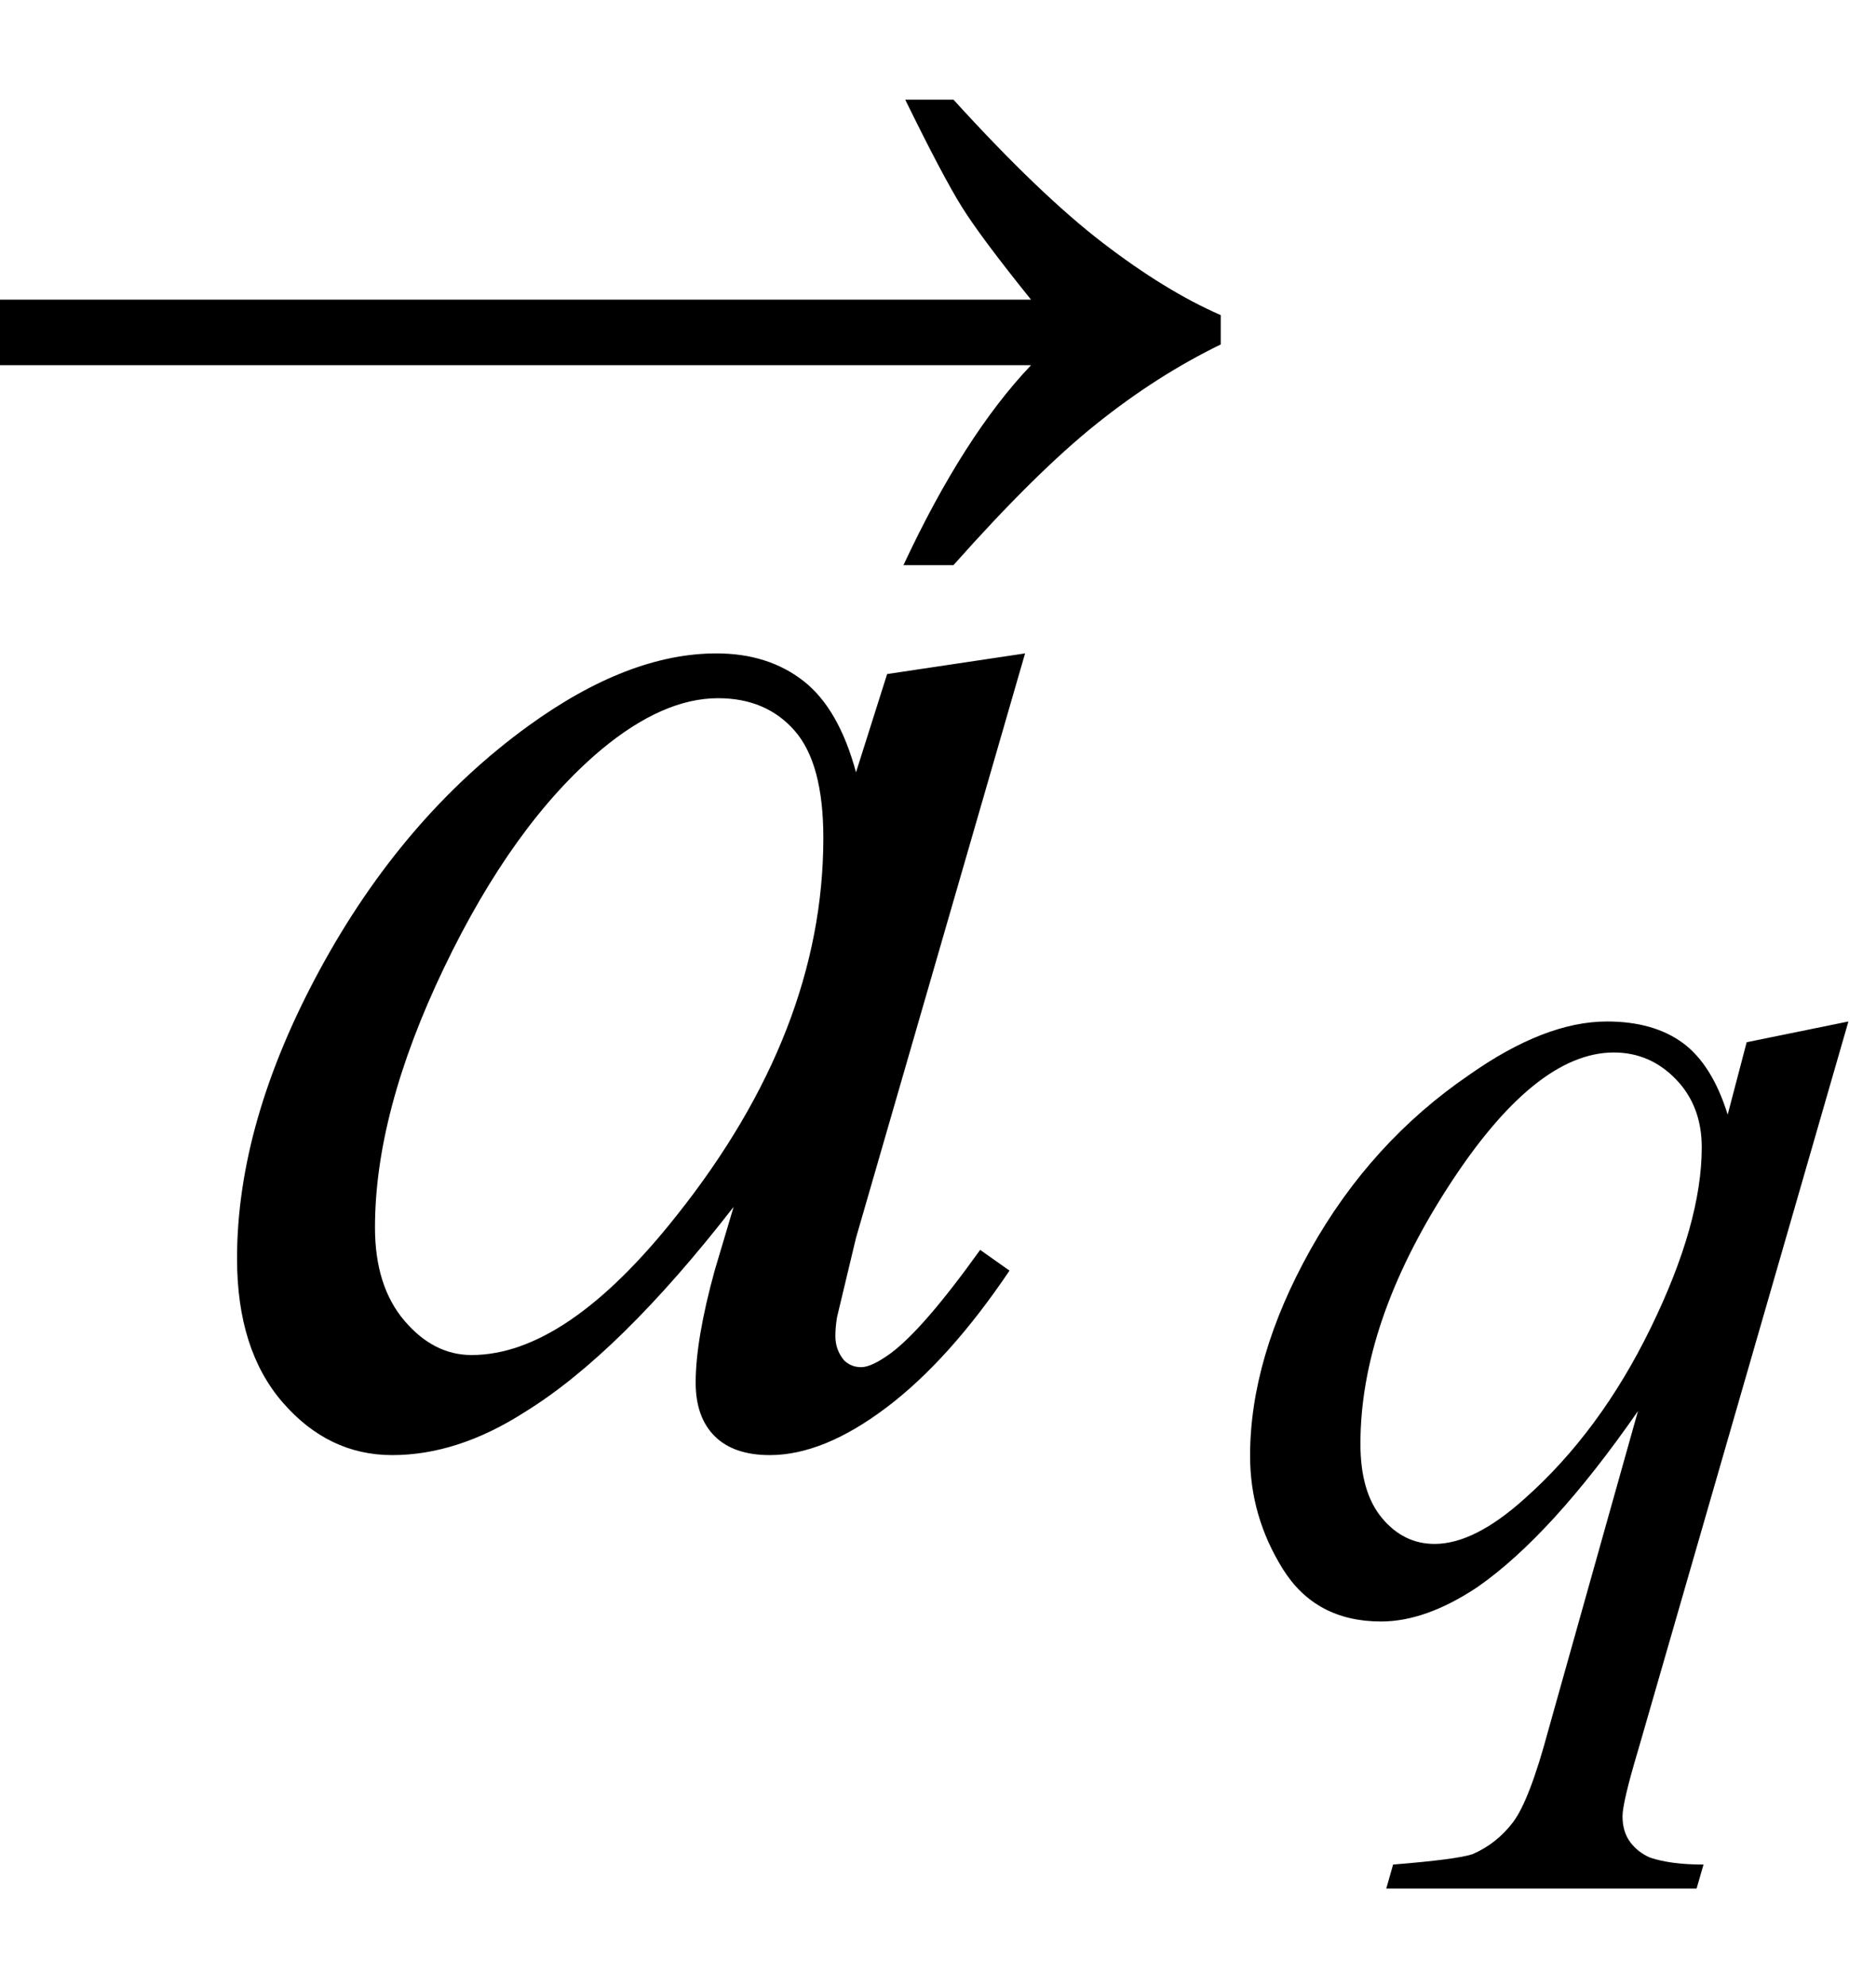
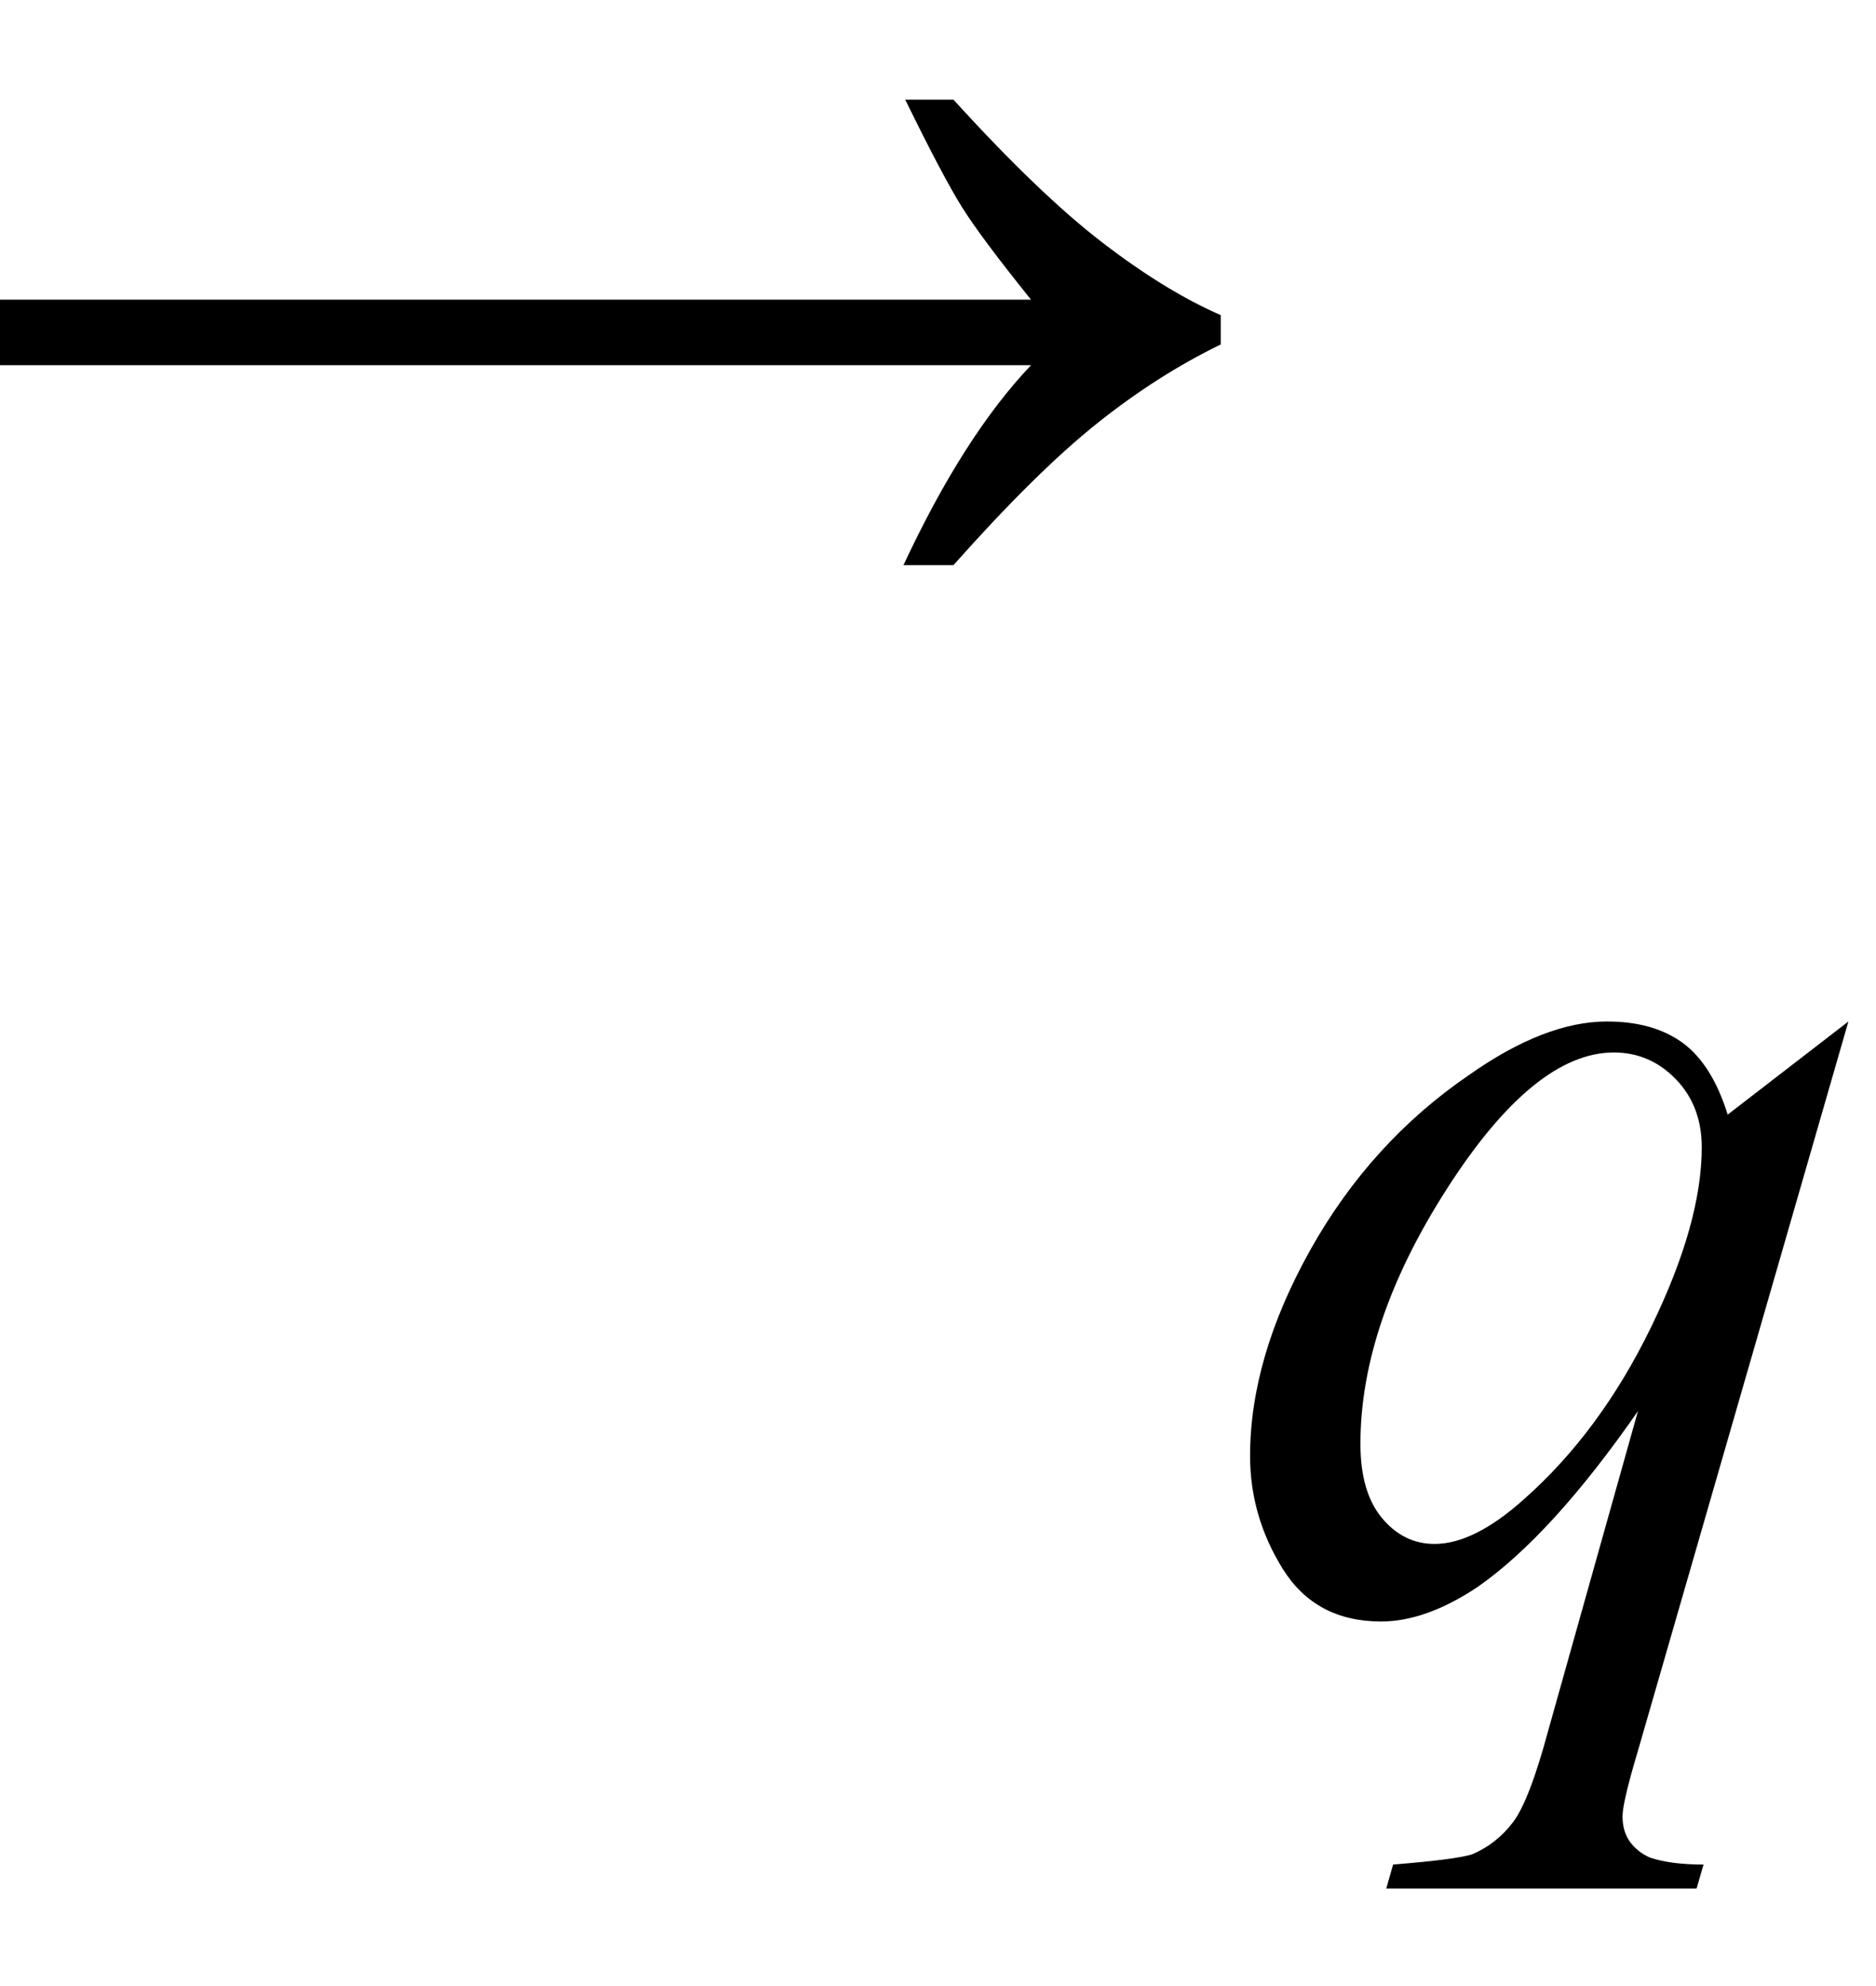
<svg xmlns="http://www.w3.org/2000/svg" stroke-dasharray="none" shape-rendering="auto" font-family="'Dialog'" width="17" text-rendering="auto" fill-opacity="1" contentScriptType="text/ecmascript" color-interpolation="auto" color-rendering="auto" preserveAspectRatio="xMidYMid meet" font-size="12" fill="black" stroke="black" image-rendering="auto" stroke-miterlimit="10" zoomAndPan="magnify" version="1.0" stroke-linecap="square" stroke-linejoin="miter" contentStyleType="text/css" font-style="normal" height="18" stroke-width="1" stroke-dashoffset="0" font-weight="normal" stroke-opacity="1">
  <defs id="genericDefs" />
  <g>
    <g text-rendering="optimizeLegibility" transform="translate(1.773,13)" color-rendering="optimizeQuality" color-interpolation="linearRGB" image-rendering="optimizeQuality">
-       <path d="M7.516 -7.078 L5.984 -1.781 L5.812 -1.062 Q5.797 -0.969 5.797 -0.891 Q5.797 -0.766 5.875 -0.672 Q5.938 -0.609 6.031 -0.609 Q6.125 -0.609 6.297 -0.734 Q6.594 -0.953 7.109 -1.672 L7.375 -1.484 Q6.828 -0.672 6.258 -0.242 Q5.688 0.188 5.203 0.188 Q4.875 0.188 4.703 0.016 Q4.531 -0.156 4.531 -0.469 Q4.531 -0.859 4.703 -1.484 L4.875 -2.062 Q3.844 -0.734 2.984 -0.203 Q2.375 0.188 1.781 0.188 Q1.203 0.188 0.789 -0.289 Q0.375 -0.766 0.375 -1.594 Q0.375 -2.828 1.125 -4.211 Q1.875 -5.594 3.016 -6.422 Q3.922 -7.078 4.719 -7.078 Q5.188 -7.078 5.508 -6.828 Q5.828 -6.578 5.984 -6 L6.266 -6.891 L7.516 -7.078 ZM4.734 -6.672 Q4.234 -6.672 3.672 -6.203 Q2.875 -5.531 2.25 -4.227 Q1.625 -2.922 1.625 -1.875 Q1.625 -1.344 1.891 -1.031 Q2.156 -0.719 2.5 -0.719 Q3.359 -0.719 4.359 -1.984 Q5.688 -3.656 5.688 -5.406 Q5.688 -6.078 5.43 -6.375 Q5.172 -6.672 4.734 -6.672 Z" stroke="none" />
-     </g>
+       </g>
    <g text-rendering="optimizeLegibility" transform="translate(-0.469,6.044)" color-rendering="optimizeQuality" color-interpolation="linearRGB" image-rendering="optimizeQuality">
      <path d="M9.109 -5.141 Q9.891 -4.281 10.461 -3.844 Q11.031 -3.406 11.531 -3.188 L11.531 -2.922 Q10.953 -2.641 10.406 -2.203 Q9.859 -1.766 9.109 -0.922 L8.656 -0.922 Q9.203 -2.094 9.812 -2.734 L0.469 -2.734 L0.469 -3.328 L9.812 -3.328 Q9.359 -3.891 9.188 -4.164 Q9.016 -4.438 8.672 -5.141 L9.109 -5.141 Z" stroke="none" />
    </g>
    <g text-rendering="optimizeLegibility" transform="translate(11.062,14.555)" color-rendering="optimizeQuality" color-interpolation="linearRGB" image-rendering="optimizeQuality">
-       <path d="M5.688 -5.297 L3.781 1.312 Q3.641 1.781 3.641 1.906 Q3.641 2.047 3.711 2.141 Q3.781 2.234 3.891 2.281 Q4.078 2.344 4.375 2.344 L4.312 2.562 L1.5 2.562 L1.562 2.344 Q2.141 2.297 2.281 2.25 Q2.5 2.156 2.648 1.961 Q2.797 1.766 2.969 1.125 L3.781 -1.766 Q3 -0.641 2.328 -0.172 Q1.859 0.141 1.453 0.141 Q0.859 0.141 0.562 -0.336 Q0.266 -0.812 0.266 -1.359 Q0.266 -2.25 0.812 -3.227 Q1.359 -4.203 2.25 -4.812 Q2.938 -5.297 3.5 -5.297 Q3.922 -5.297 4.188 -5.102 Q4.453 -4.906 4.594 -4.453 L4.766 -5.109 L5.688 -5.297 ZM4.359 -4.156 Q4.359 -4.531 4.125 -4.773 Q3.891 -5.016 3.562 -5.016 Q2.844 -5.016 2.055 -3.789 Q1.266 -2.562 1.266 -1.469 Q1.266 -1.031 1.461 -0.797 Q1.656 -0.562 1.938 -0.562 Q2.297 -0.562 2.75 -0.969 Q3.438 -1.578 3.898 -2.523 Q4.359 -3.469 4.359 -4.156 Z" stroke="none" />
+       <path d="M5.688 -5.297 L3.781 1.312 Q3.641 1.781 3.641 1.906 Q3.641 2.047 3.711 2.141 Q3.781 2.234 3.891 2.281 Q4.078 2.344 4.375 2.344 L4.312 2.562 L1.5 2.562 L1.562 2.344 Q2.141 2.297 2.281 2.25 Q2.5 2.156 2.648 1.961 Q2.797 1.766 2.969 1.125 L3.781 -1.766 Q3 -0.641 2.328 -0.172 Q1.859 0.141 1.453 0.141 Q0.859 0.141 0.562 -0.336 Q0.266 -0.812 0.266 -1.359 Q0.266 -2.25 0.812 -3.227 Q1.359 -4.203 2.25 -4.812 Q2.938 -5.297 3.5 -5.297 Q3.922 -5.297 4.188 -5.102 Q4.453 -4.906 4.594 -4.453 L5.688 -5.297 ZM4.359 -4.156 Q4.359 -4.531 4.125 -4.773 Q3.891 -5.016 3.562 -5.016 Q2.844 -5.016 2.055 -3.789 Q1.266 -2.562 1.266 -1.469 Q1.266 -1.031 1.461 -0.797 Q1.656 -0.562 1.938 -0.562 Q2.297 -0.562 2.75 -0.969 Q3.438 -1.578 3.898 -2.523 Q4.359 -3.469 4.359 -4.156 Z" stroke="none" />
    </g>
  </g>
</svg>